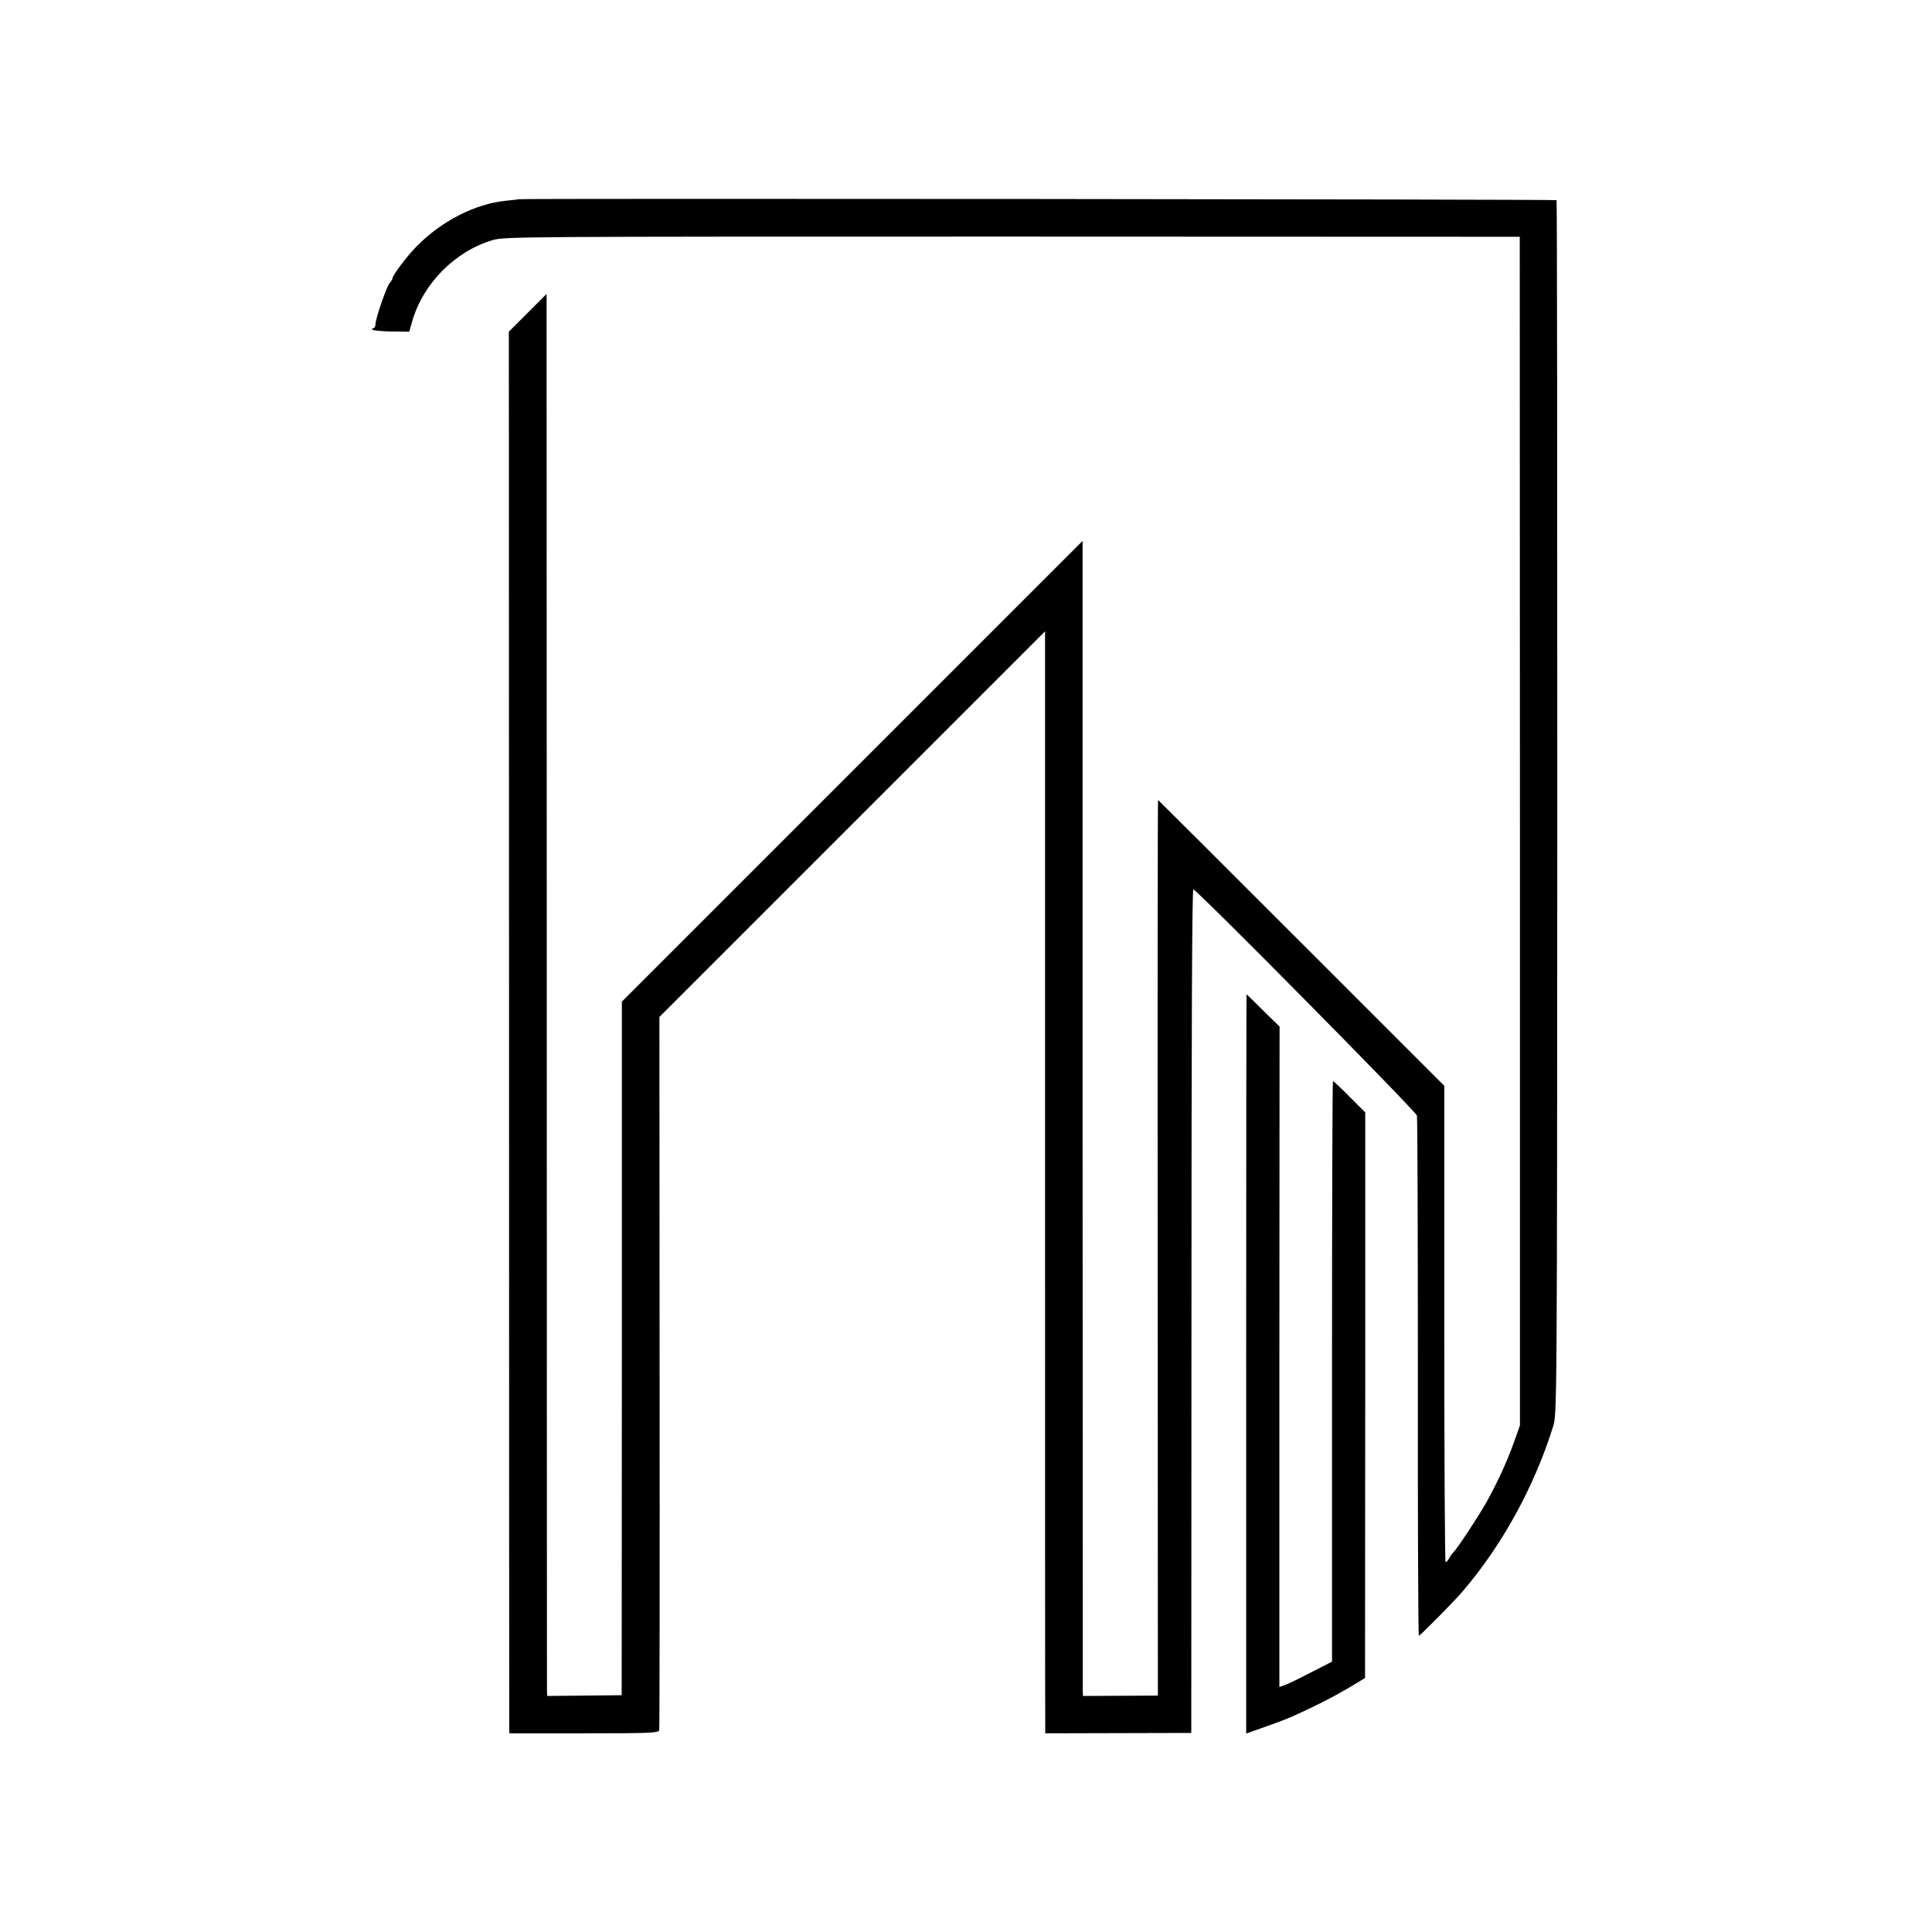
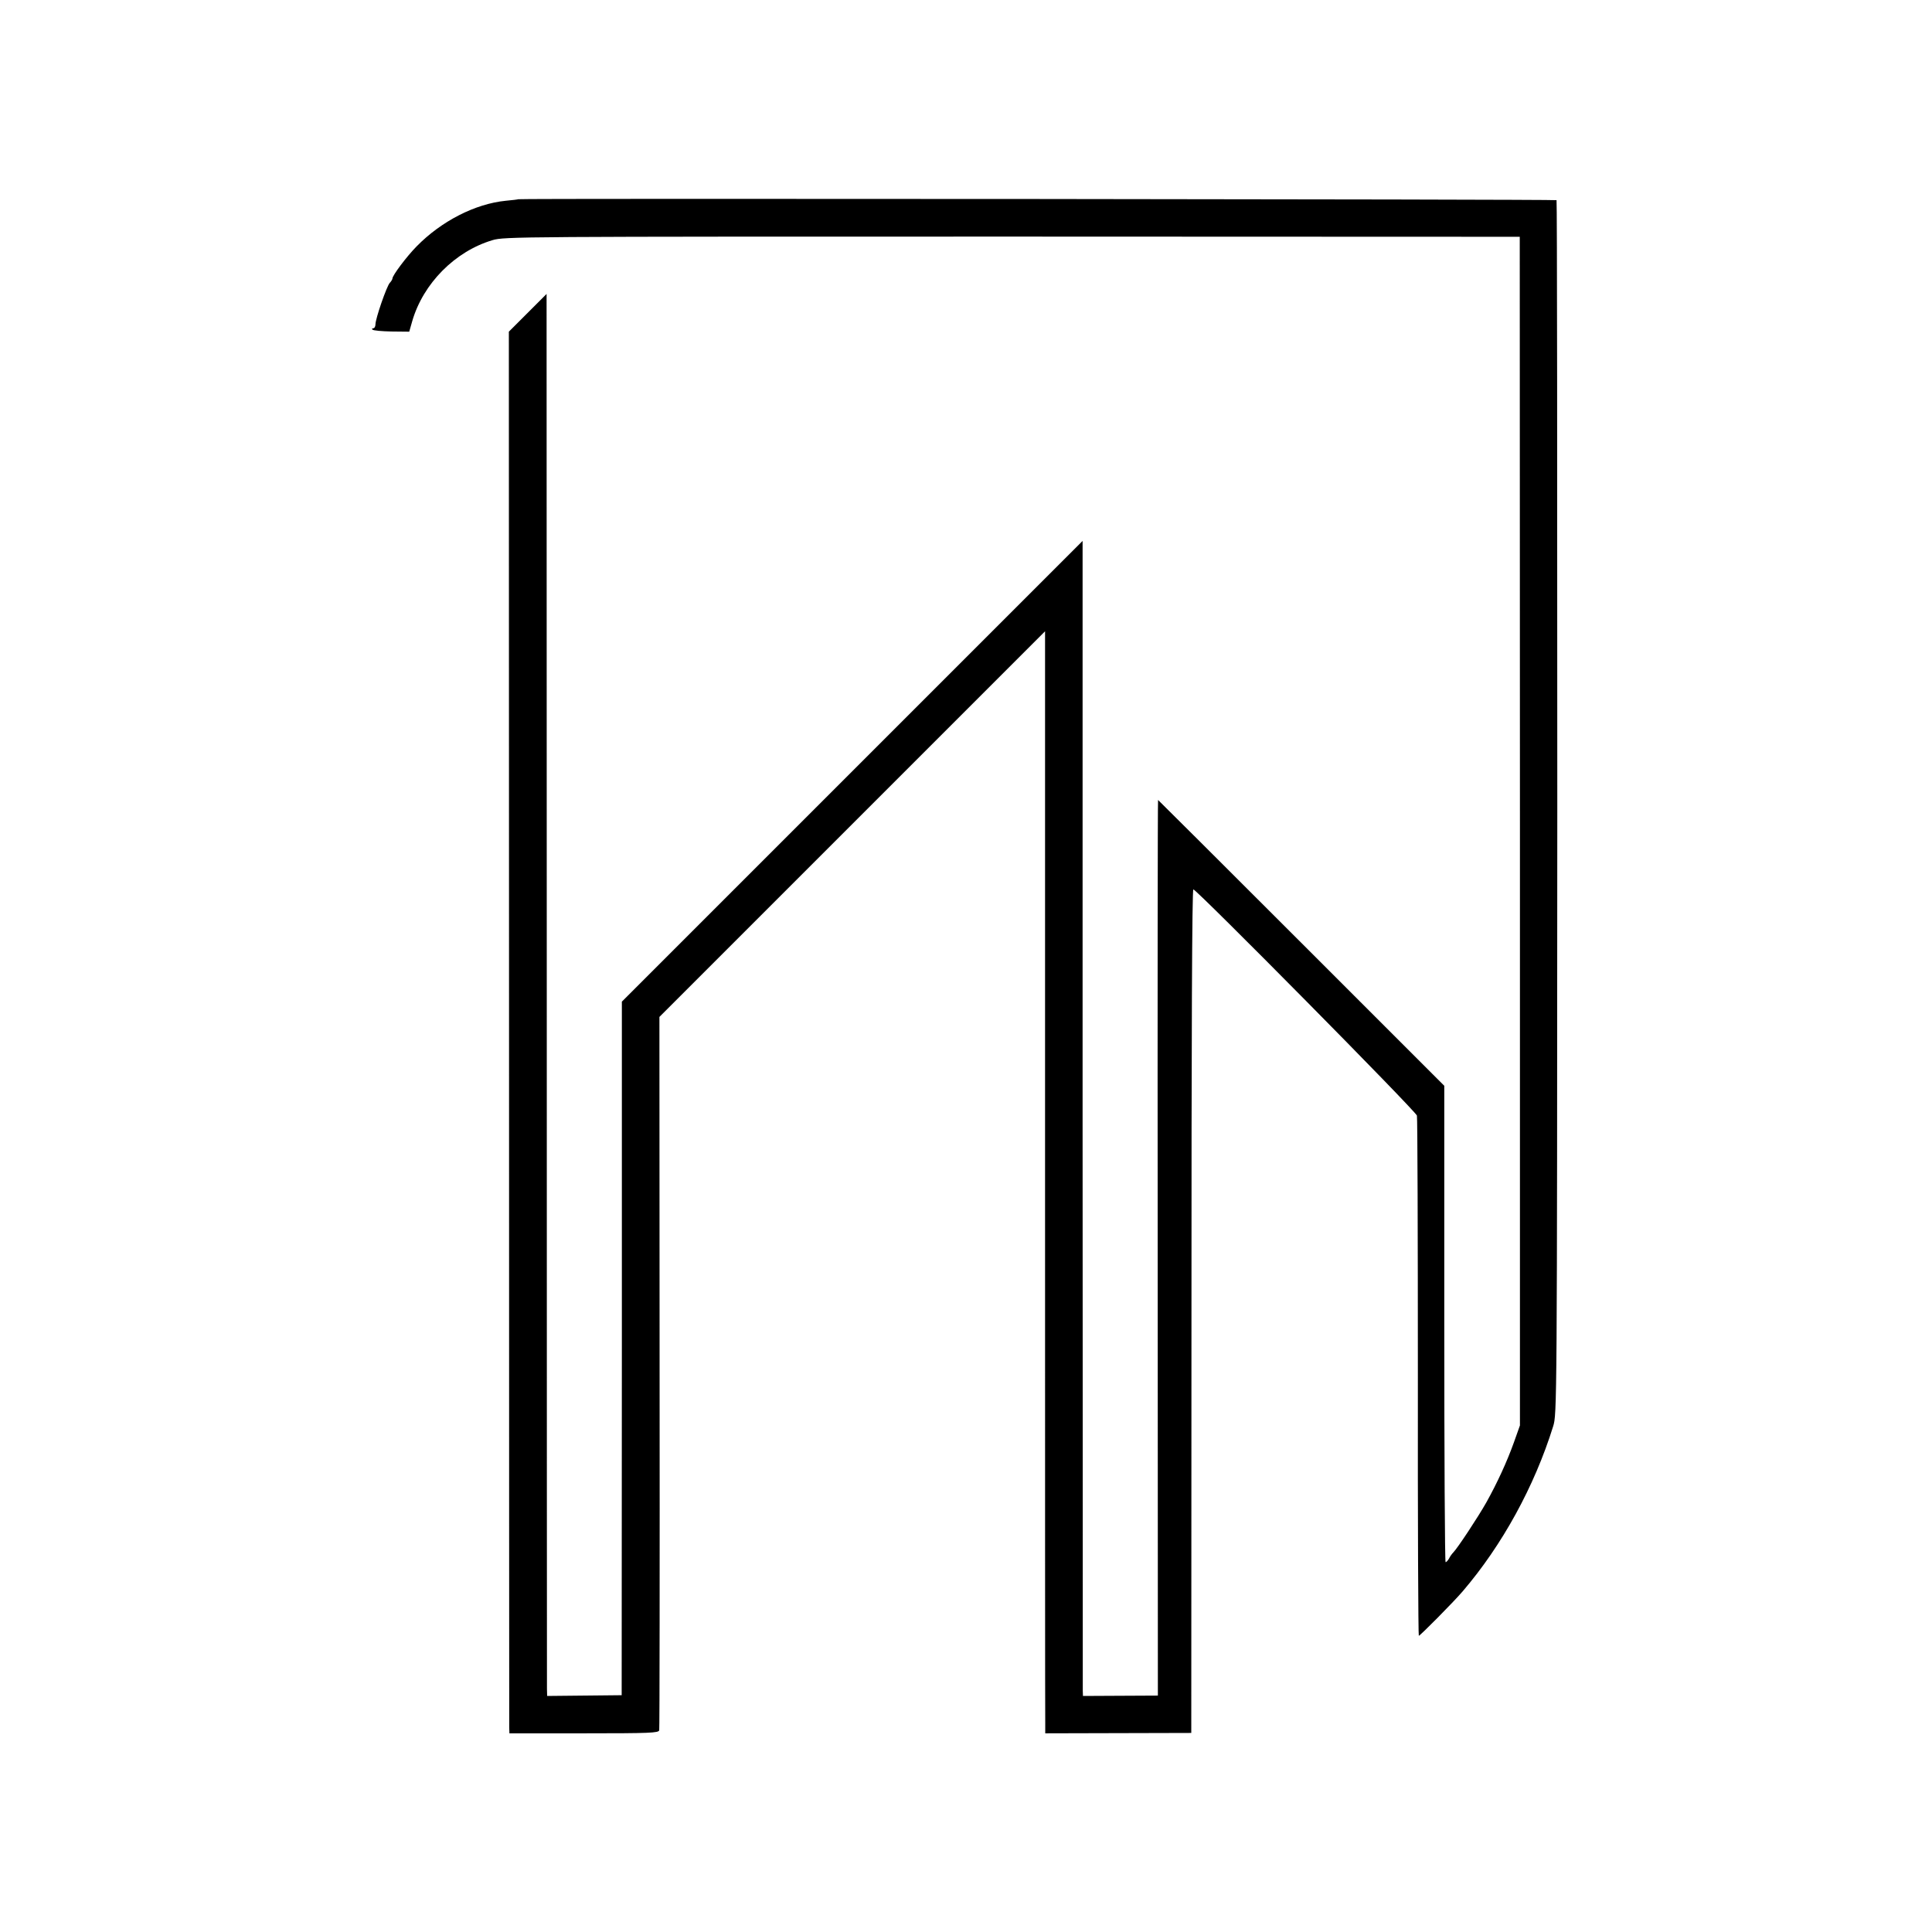
<svg xmlns="http://www.w3.org/2000/svg" version="1.0" width="1024pt" height="1024pt" viewBox="0 0 1024 1024" preserveAspectRatio="xMidYMid meet">
  <g transform="translate(0,1024) scale(0.1,-0.1)" fill="#000000" stroke="none">
    <path d="M2747 9184 c-1 -1 -31 -5 -66 -8 -162 -16 -342 -108 -473 -242 -54 -55 -128 -154 -128 -170 0 -4 -6 -15 -14 -23 -17 -19 -76 -190 -76 -220 0 -11 -5 -21 -12 -21 -6 0 -8 -3 -4 -7 4 -5 50 -9 101 -10 l94 -1 16 56 c58 200 227 370 425 429 63 19 129 19 2755 19 l2690 -1 1 -3150 0 -3150 -32 -90 c-37 -103 -88 -214 -146 -318 -44 -78 -153 -243 -175 -265 -7 -7 -18 -22 -23 -33 -6 -10 -14 -19 -18 -19 -4 0 -7 568 -7 1263 l0 1262 -758 758 c-416 416 -758 757 -759 757 -2 0 -3 -1068 -2 -2374 l1 -2373 -199 -1 -198 -1 -1 27 c0 15 0 1392 -1 3061 l0 3034 -1221 -1221 -1221 -1221 0 -1838 -1 -1838 -197 -2 -198 -2 -1 37 c0 20 -1 1692 -1 3716 l-1 3678 -100 -100 -100 -100 1 -3684 c0 -2025 1 -3697 1 -3714 l1 -31 395 0 c352 0 395 2 399 16 2 9 3 863 2 1899 l-1 1882 1022 1022 1022 1022 0 -2870 c0 -1578 0 -2892 1 -2920 l0 -51 387 1 387 1 1 2235 c0 1483 3 2235 10 2236 17 0 1180 -1176 1185 -1199 3 -12 5 -637 5 -1389 -1 -753 2 -1368 5 -1368 7 0 184 179 232 235 210 245 381 557 480 875 20 65 21 83 22 3278 0 1768 -1 3217 -4 3221 -4 5 -5497 10 -5503 5z" />
-     <path d="M6605 3011 l0 -1959 99 35 c55 19 120 44 145 55 129 58 214 102 296 150 l90 54 1 1499 0 1499 -83 83 c-45 46 -85 83 -88 83 -3 0 -5 -692 -5 -1539 l0 -1538 -117 -60 c-65 -34 -128 -64 -140 -67 l-22 -7 0 1750 1 1750 -87 85 c-47 47 -87 86 -88 86 -1 0 -2 -881 -2 -1959z" />
  </g>
</svg>